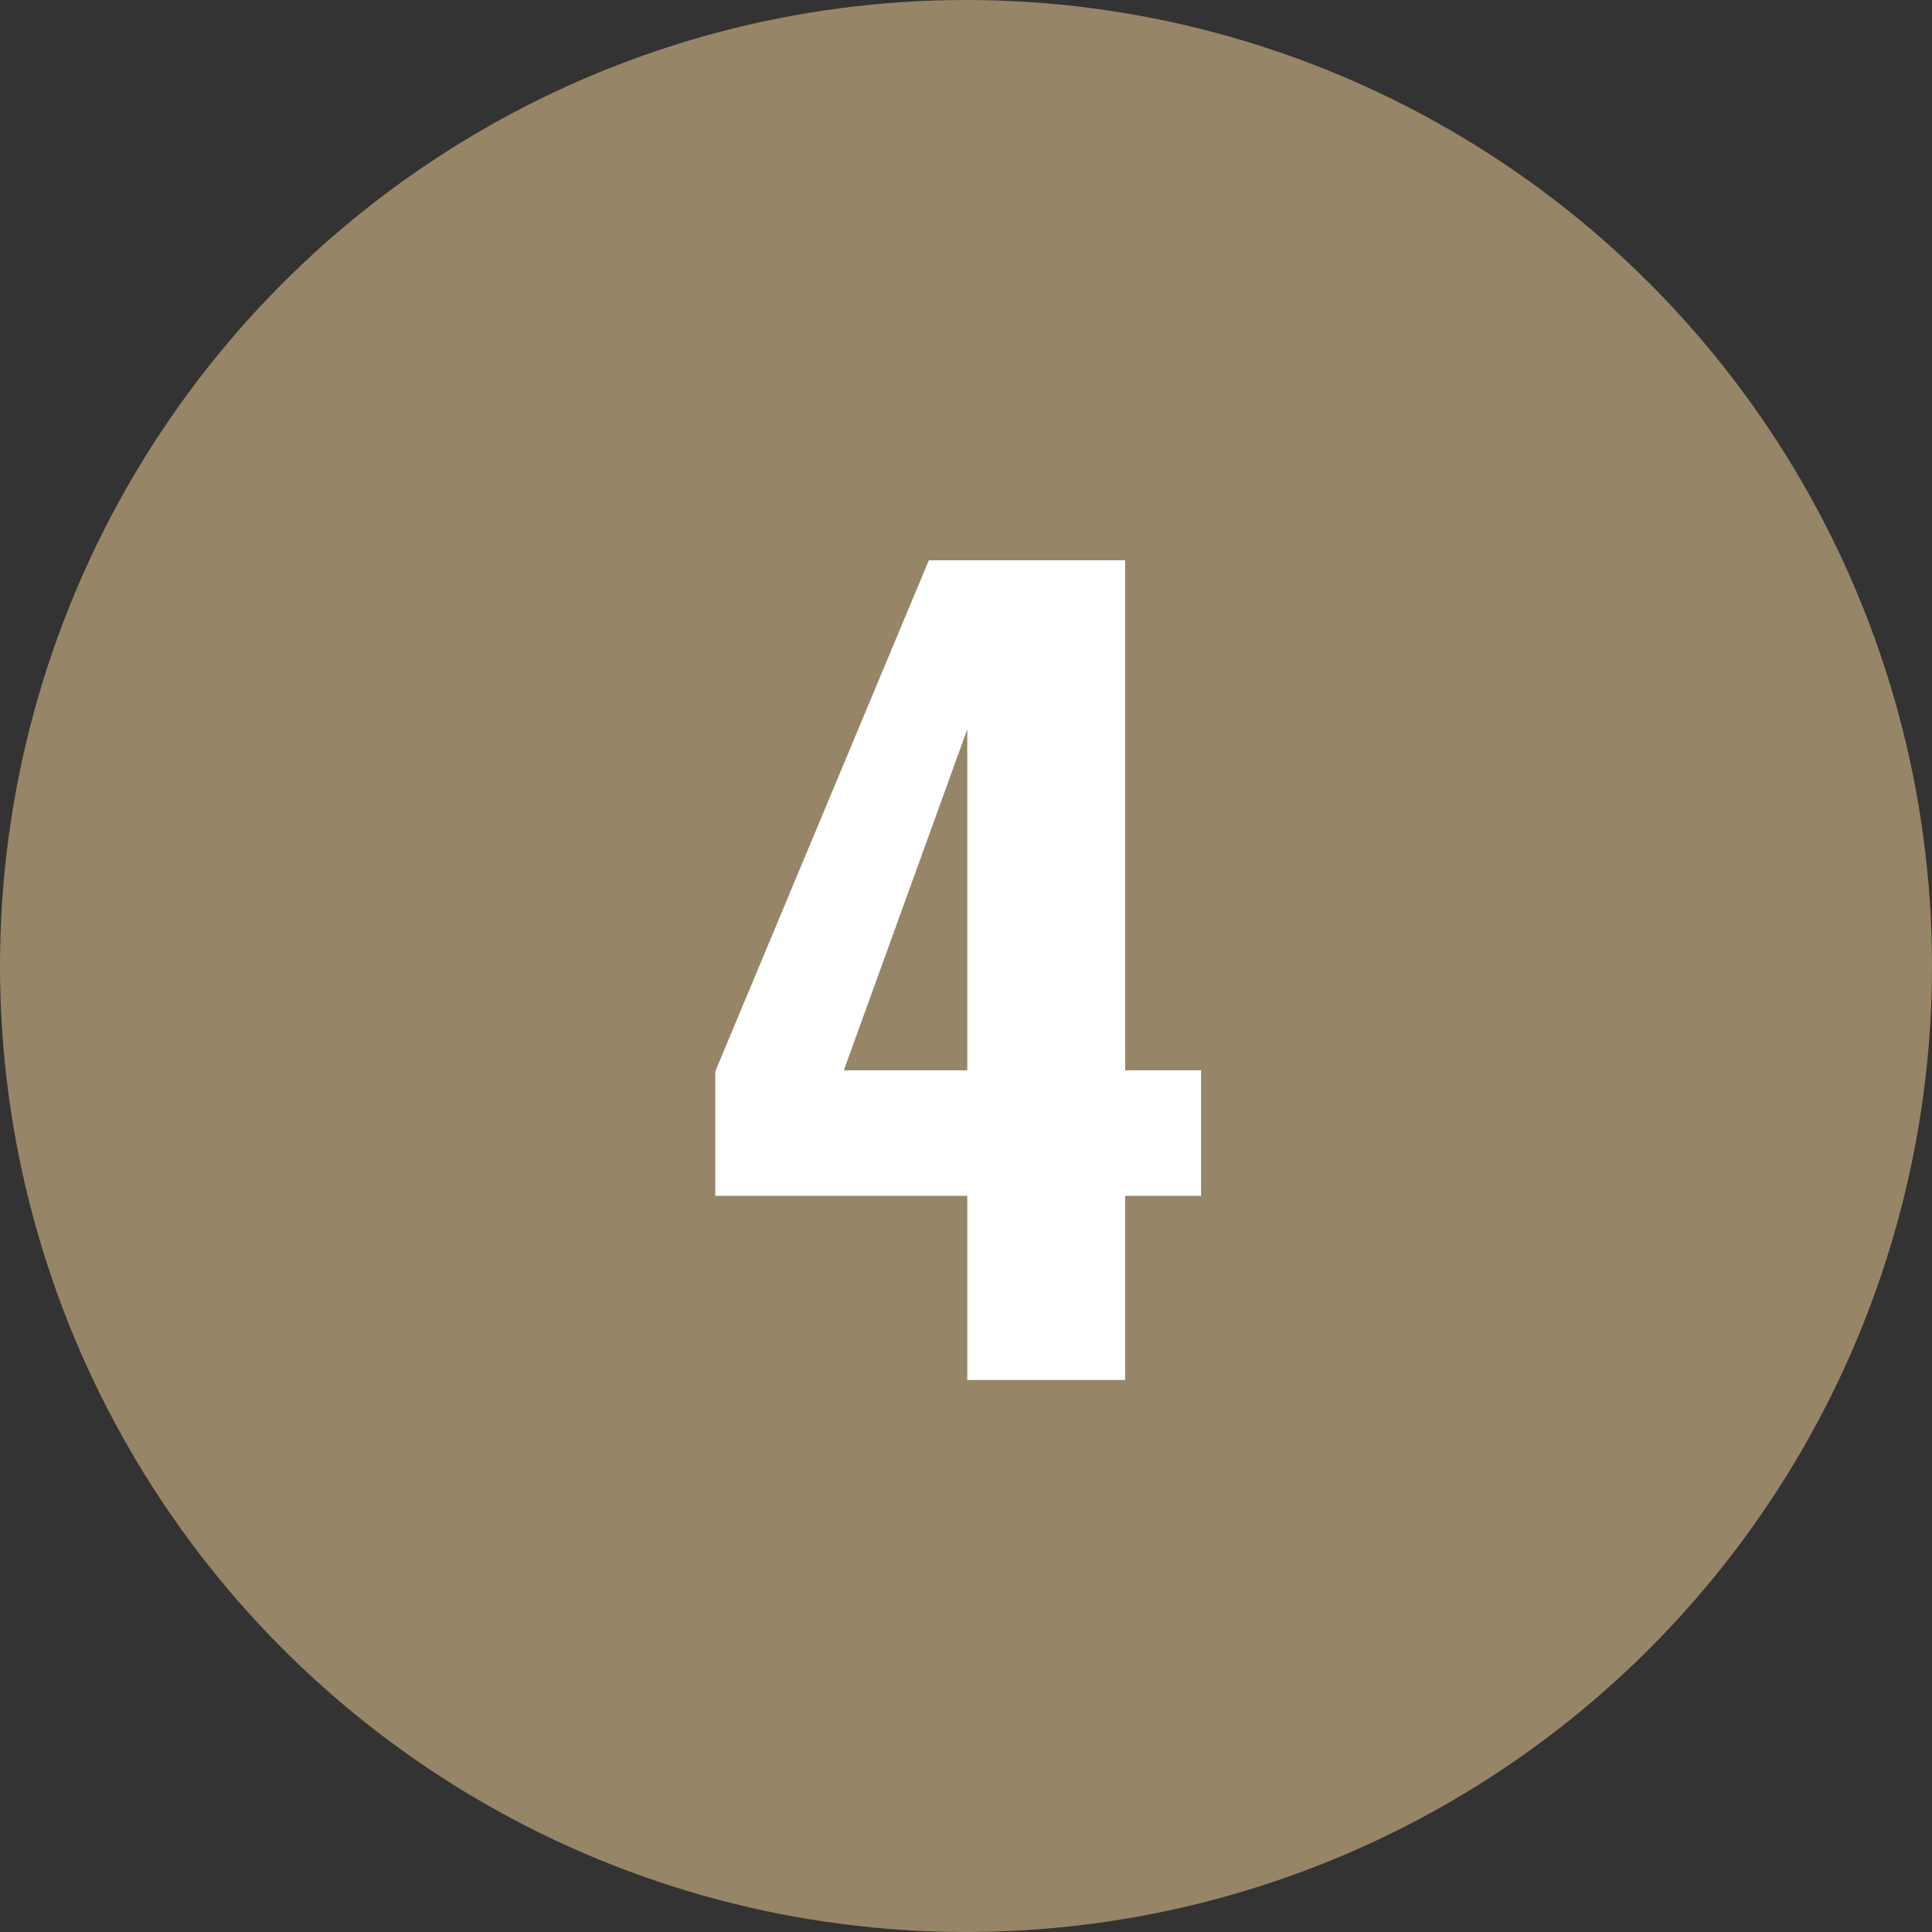
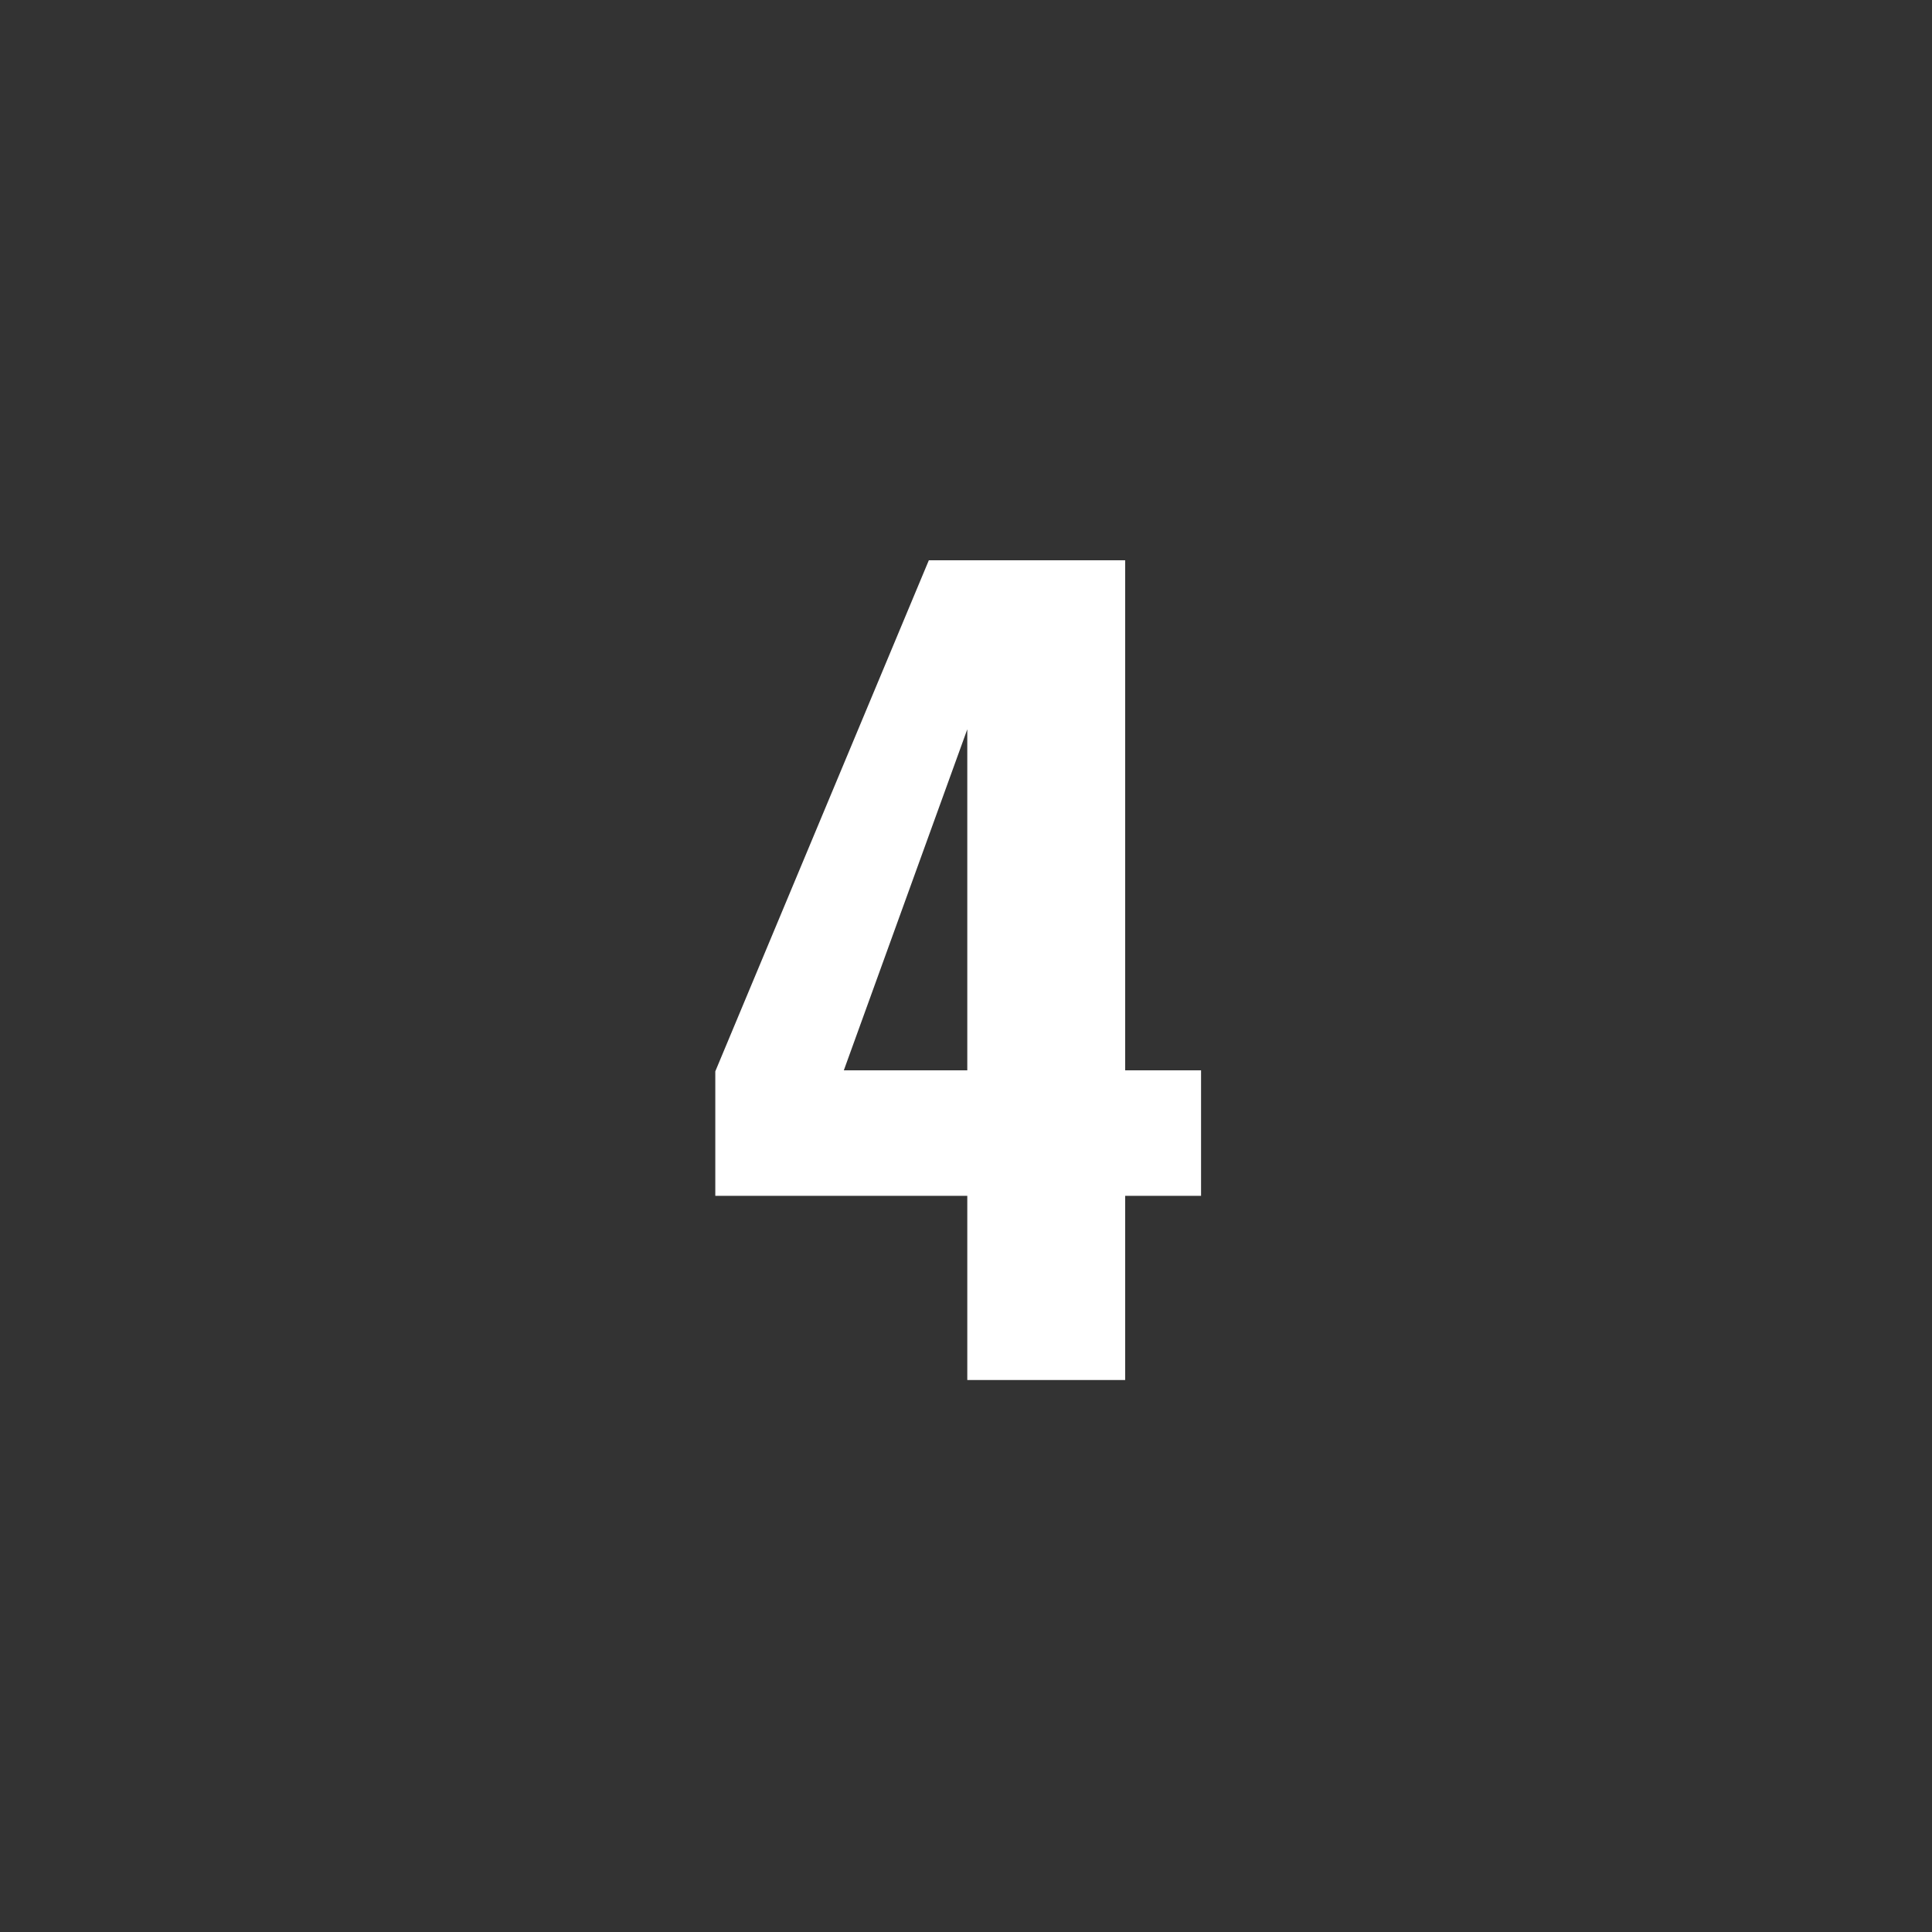
<svg xmlns="http://www.w3.org/2000/svg" width="42" height="42" viewBox="0 0 42 42" fill="none">
  <rect x="0" y="0" width="42" height="42" fill="#333333" stroke="none" />
-   <circle cx="21" cy="21" r="21" fill="#978567" />
  <path d="M21.028 30V25.996H15.55V23.29L20.192 12.18H24.46V23.268H26.11V25.996H24.46V30H21.028ZM18.344 23.268H21.028V15.854L18.344 23.268Z" fill="white" />
</svg>